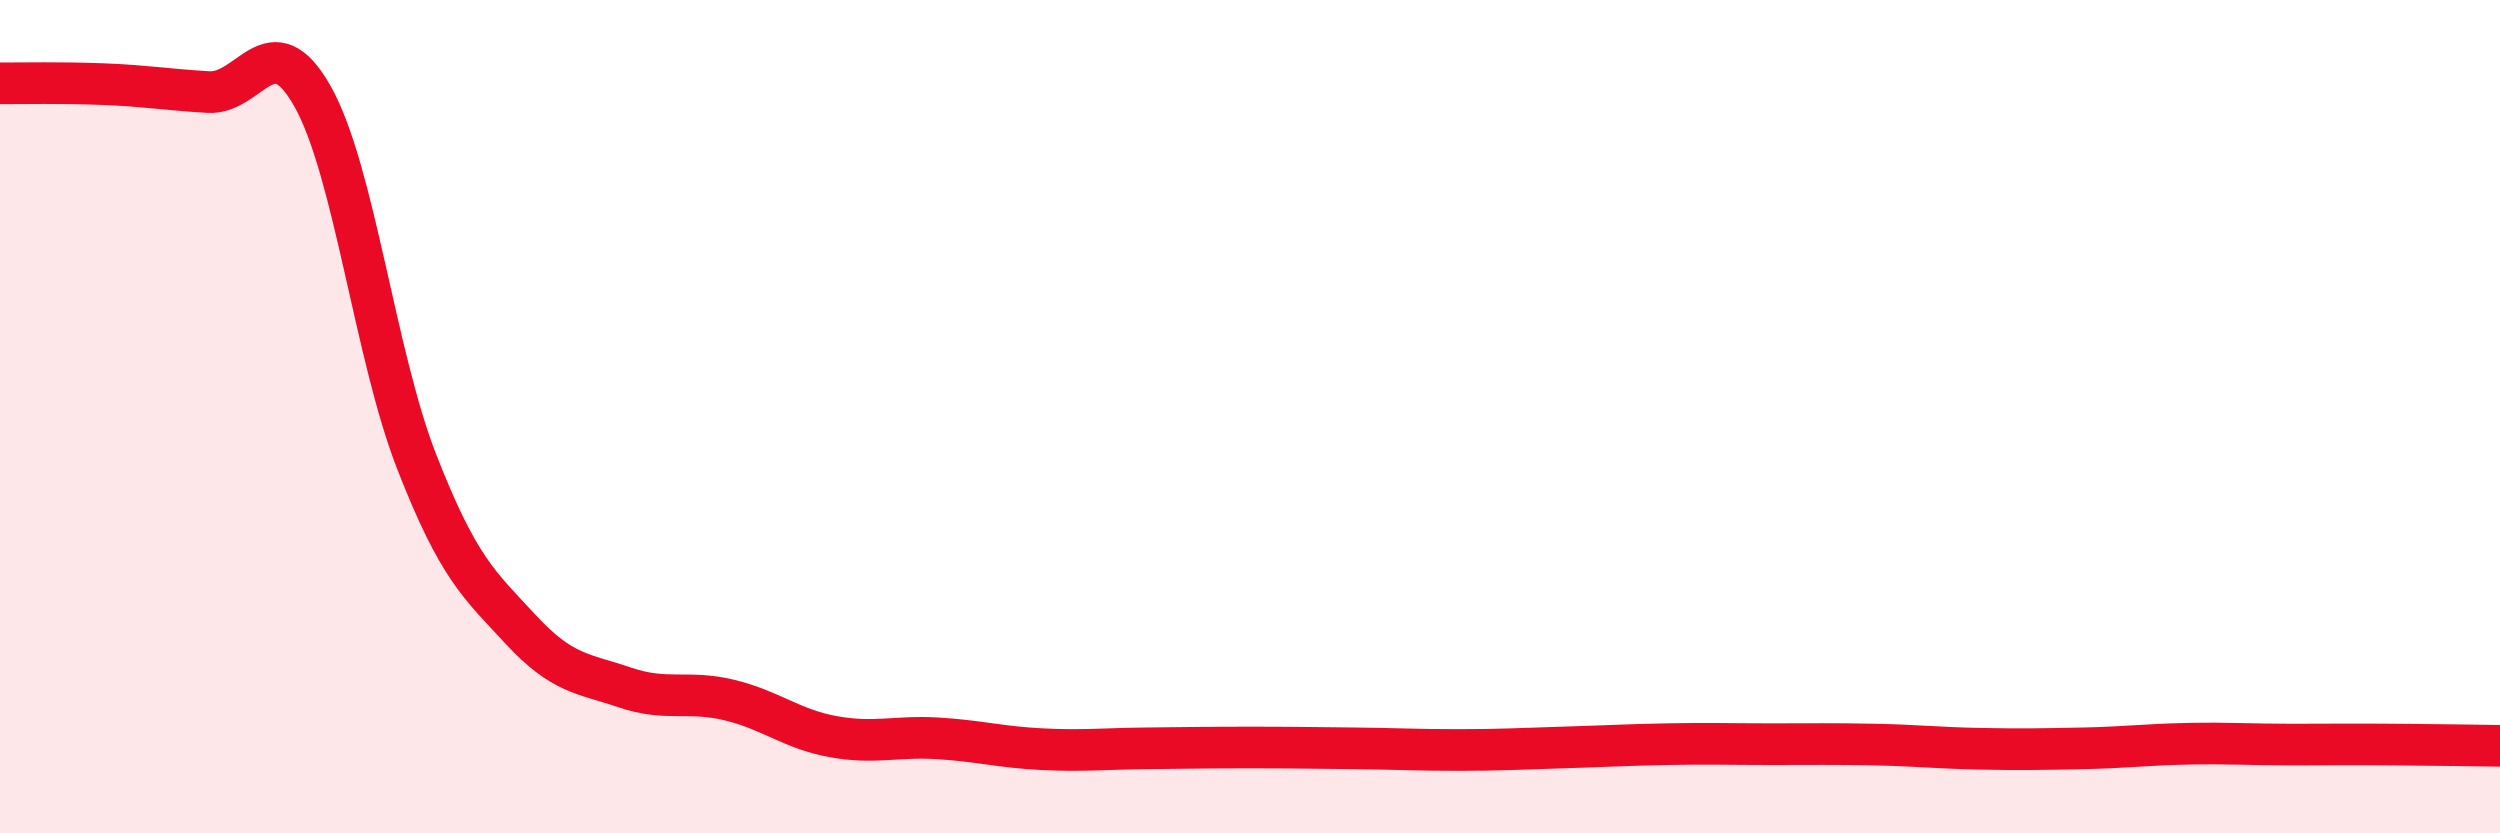
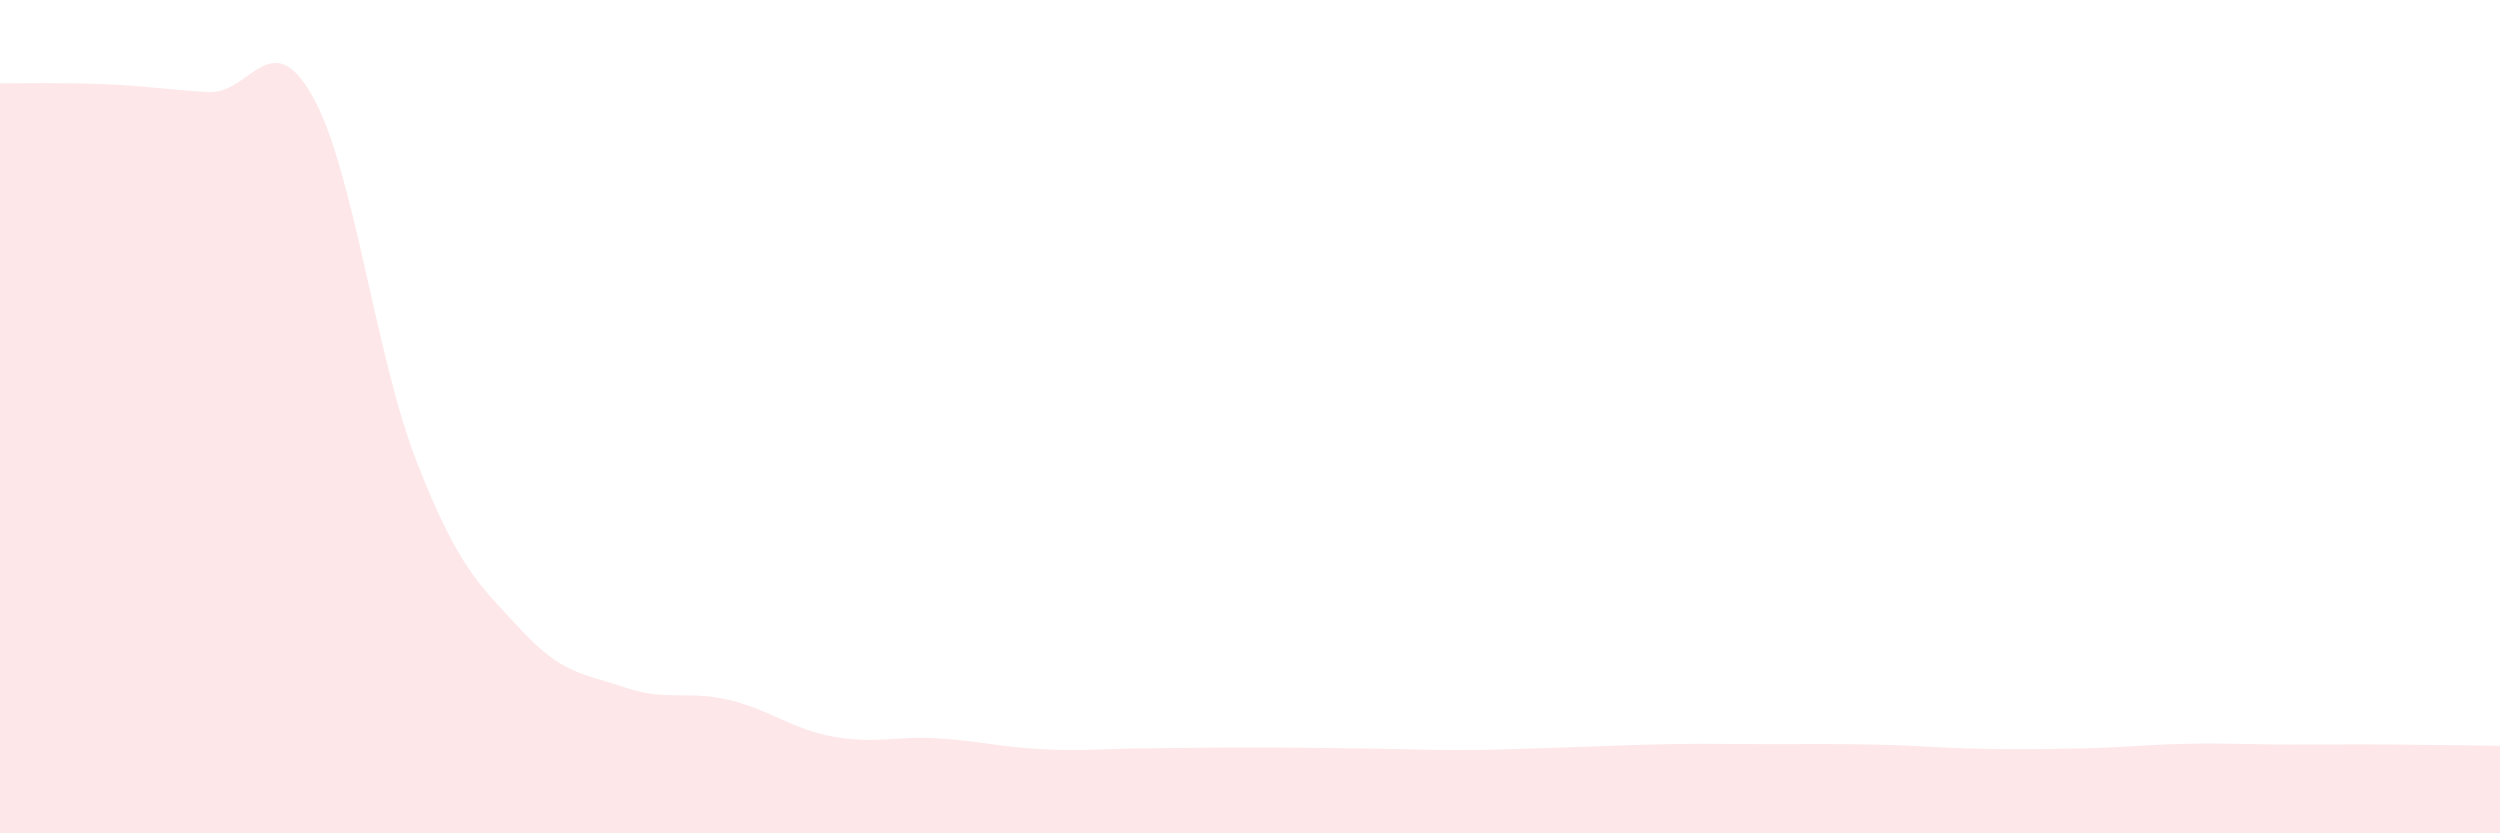
<svg xmlns="http://www.w3.org/2000/svg" width="60" height="20" viewBox="0 0 60 20">
  <path d="M 0,2 C 0.5,2 1.5,1.98 2.5,2.02 C 3.5,2.06 4,2.15 5,2.21 C 6,2.27 6.5,0.54 7.5,2.31 C 8.5,4.08 9,8.52 10,11.08 C 11,13.64 11.5,14.03 12.5,15.11 C 13.5,16.19 14,16.16 15,16.5 C 16,16.84 16.5,16.56 17.5,16.8 C 18.5,17.04 19,17.5 20,17.68 C 21,17.86 21.5,17.66 22.5,17.72 C 23.5,17.78 24,17.93 25,17.98 C 26,18.03 26.5,17.97 27.5,17.96 C 28.5,17.95 29,17.94 30,17.94 C 31,17.94 31.5,17.95 32.5,17.96 C 33.5,17.97 34,18 35,18 C 36,18 36.5,17.97 37.5,17.94 C 38.5,17.91 39,17.88 40,17.86 C 41,17.84 41.5,17.86 42.5,17.86 C 43.5,17.86 44,17.85 45,17.87 C 46,17.89 46.5,17.95 47.5,17.97 C 48.5,17.99 49,17.98 50,17.96 C 51,17.94 51.5,17.87 52.5,17.85 C 53.5,17.83 54,17.87 55,17.87 C 56,17.87 56.5,17.86 57.5,17.87 C 58.5,17.88 59.5,17.89 60,17.9L60 20L0 20Z" fill="#EB0A25" opacity="0.1" stroke-linecap="round" stroke-linejoin="round" />
-   <path d="M 0,2 C 0.5,2 1.5,1.98 2.5,2.02 C 3.5,2.06 4,2.15 5,2.21 C 6,2.27 6.5,0.54 7.5,2.31 C 8.5,4.08 9,8.52 10,11.08 C 11,13.64 11.5,14.03 12.5,15.11 C 13.5,16.19 14,16.16 15,16.5 C 16,16.84 16.5,16.56 17.5,16.8 C 18.5,17.04 19,17.5 20,17.68 C 21,17.86 21.5,17.66 22.5,17.72 C 23.5,17.78 24,17.93 25,17.98 C 26,18.03 26.5,17.97 27.5,17.96 C 28.5,17.95 29,17.94 30,17.94 C 31,17.94 31.5,17.95 32.5,17.96 C 33.5,17.97 34,18 35,18 C 36,18 36.5,17.97 37.5,17.94 C 38.5,17.91 39,17.88 40,17.86 C 41,17.84 41.5,17.86 42.5,17.86 C 43.5,17.86 44,17.85 45,17.87 C 46,17.89 46.5,17.95 47.5,17.97 C 48.5,17.99 49,17.98 50,17.96 C 51,17.94 51.5,17.87 52.5,17.85 C 53.5,17.83 54,17.87 55,17.87 C 56,17.87 56.5,17.86 57.5,17.87 C 58.5,17.88 59.5,17.89 60,17.9" stroke="#EB0A25" stroke-width="1" fill="none" stroke-linecap="round" stroke-linejoin="round" />
</svg>